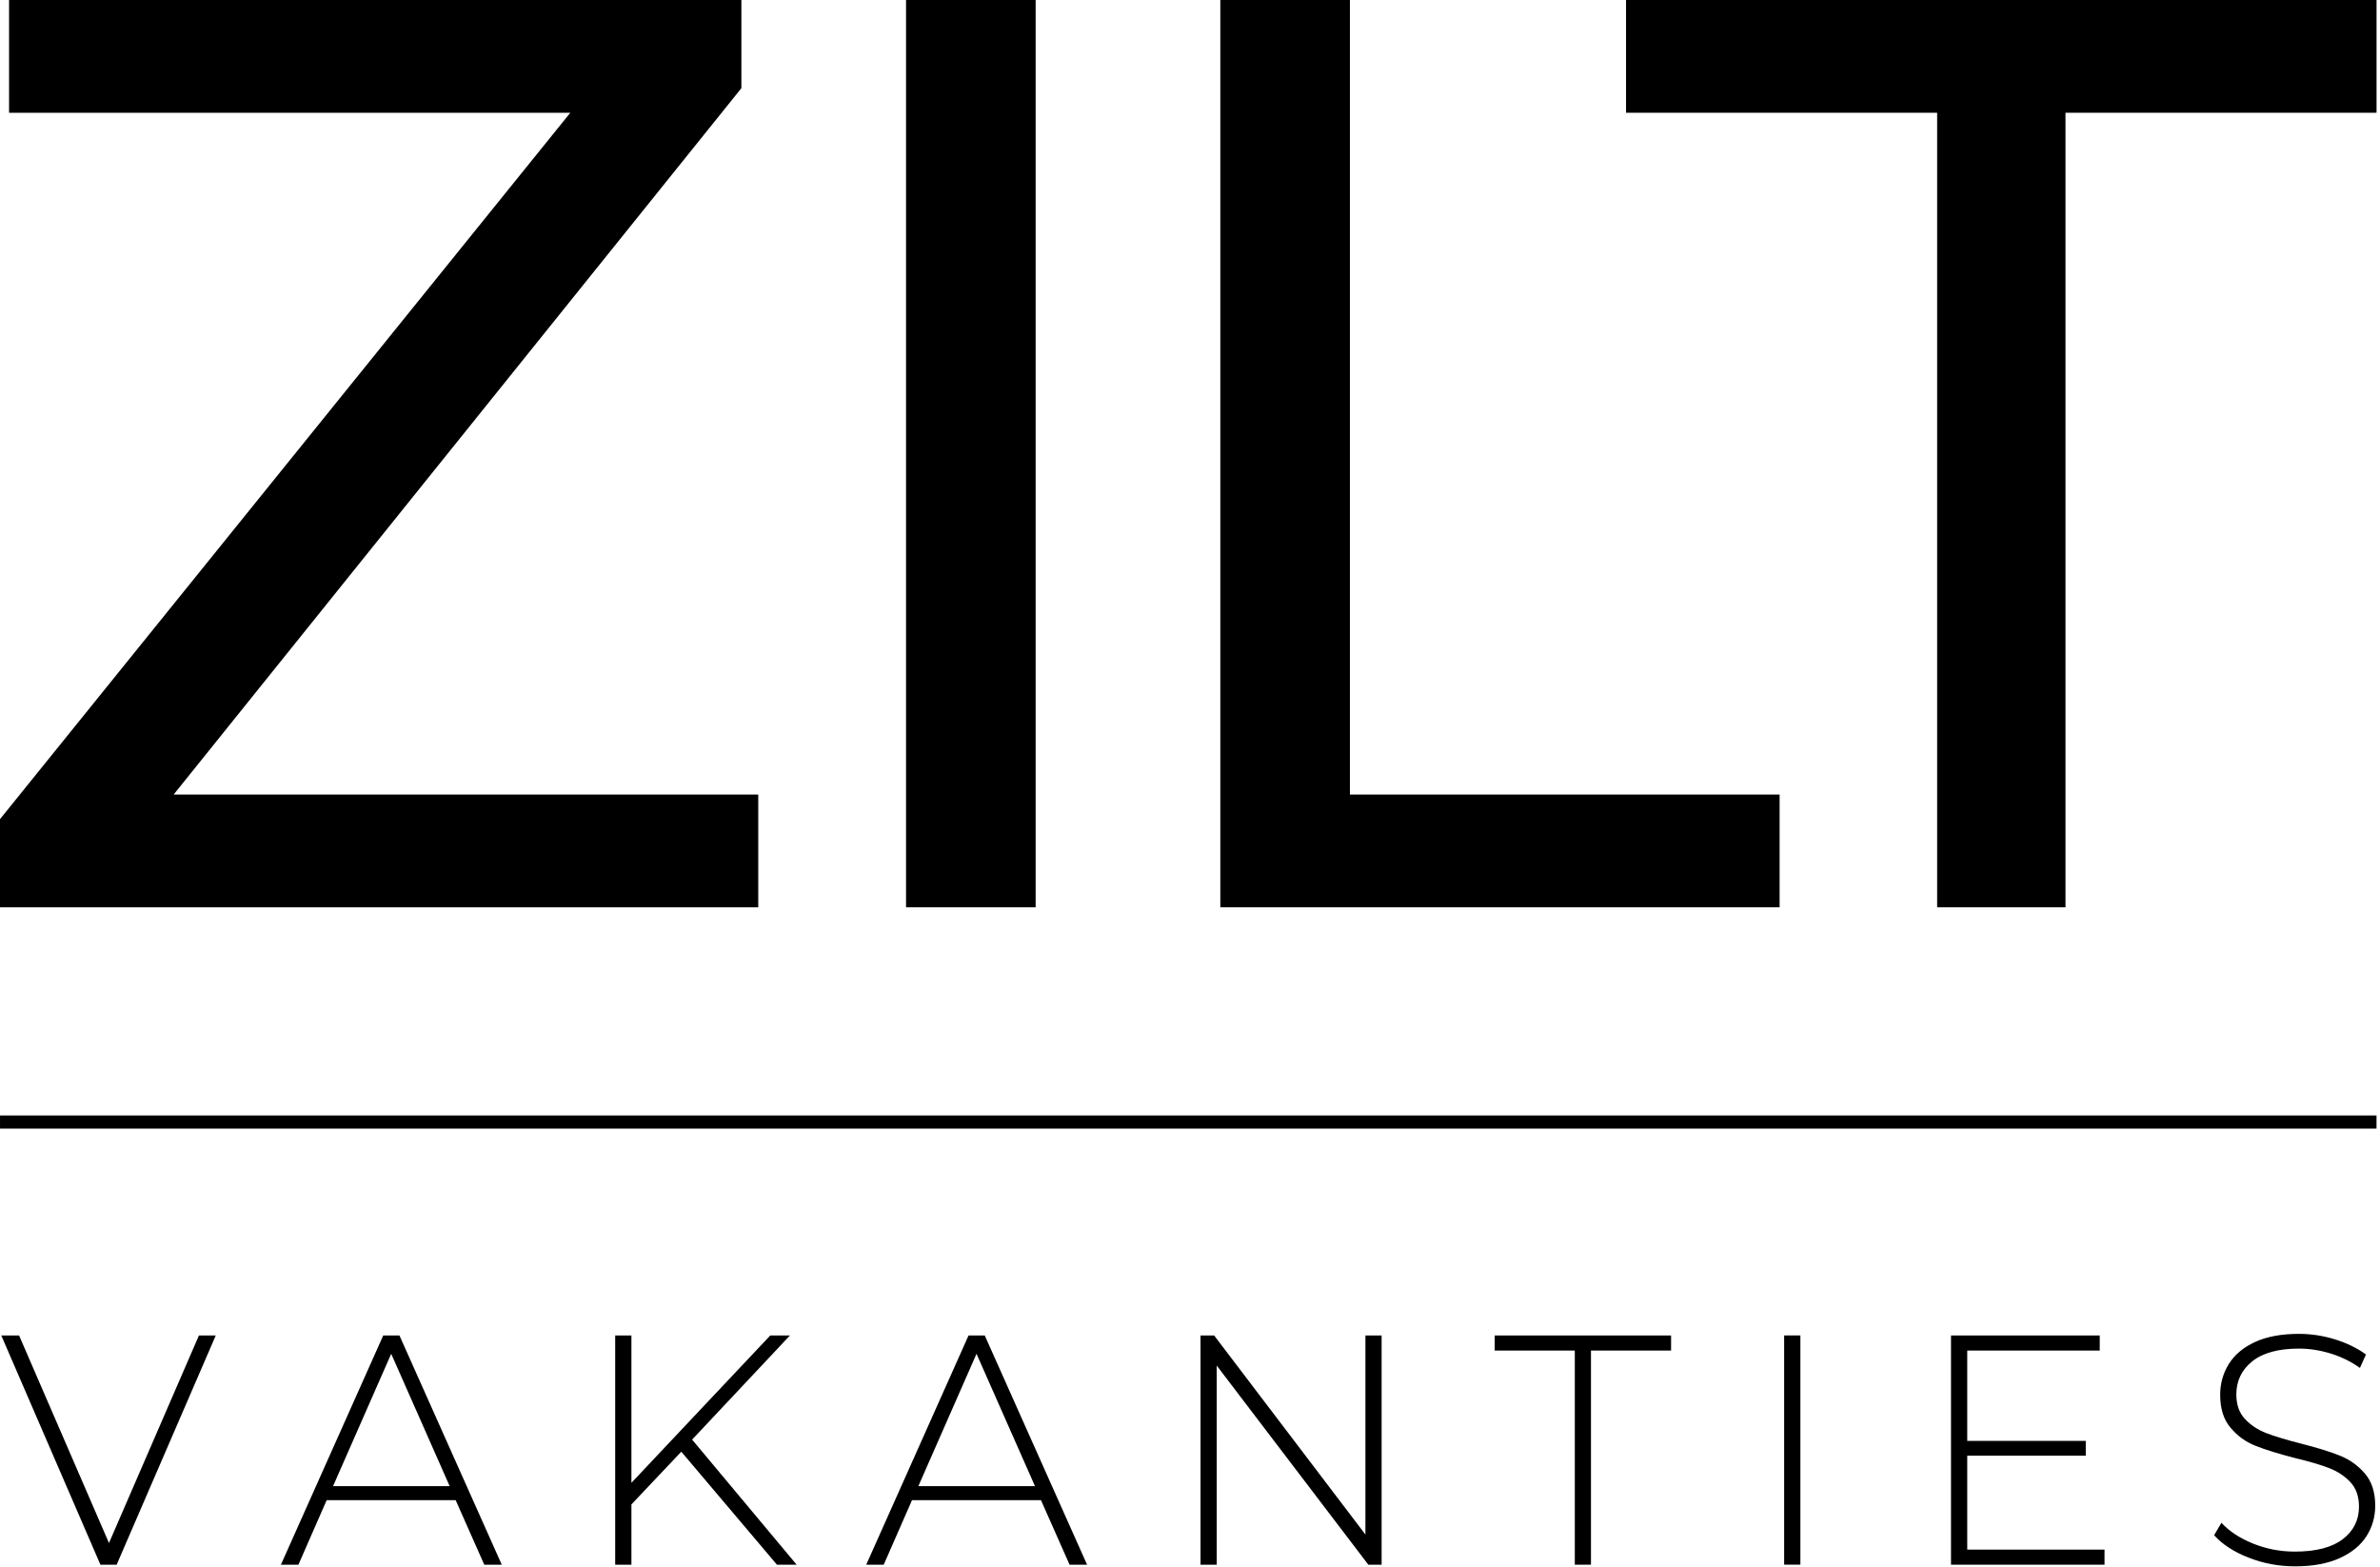
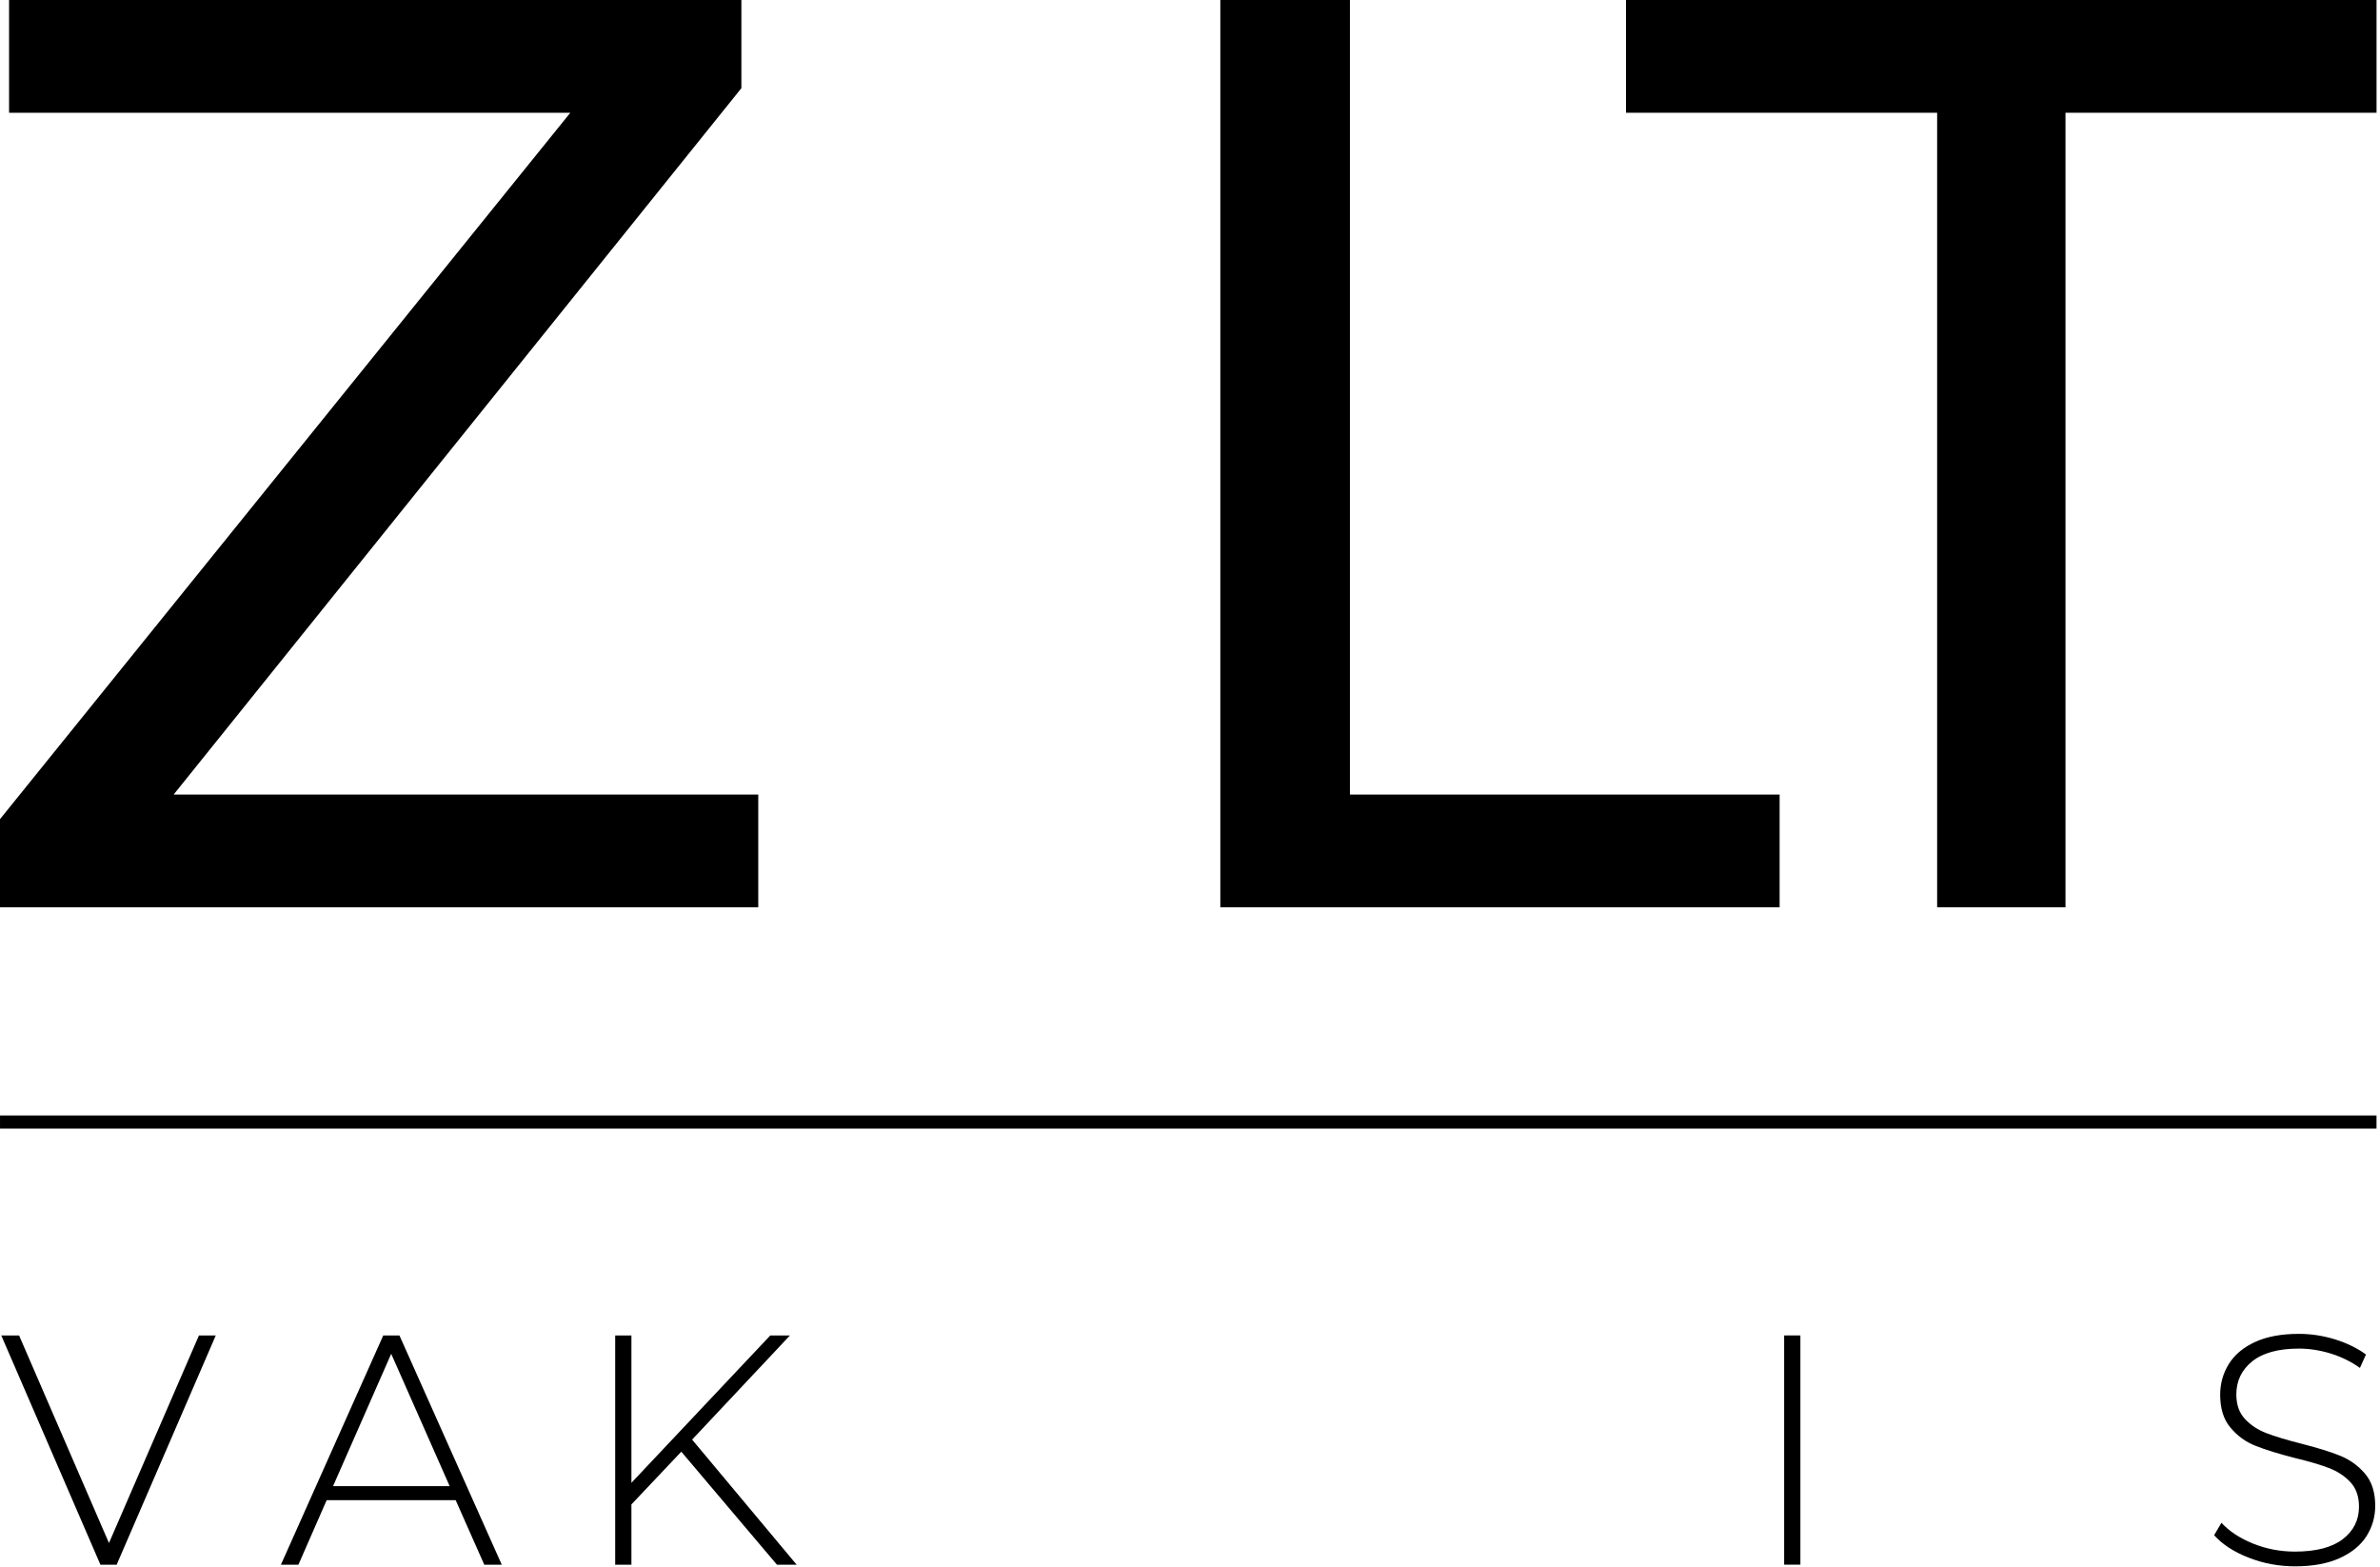
<svg xmlns="http://www.w3.org/2000/svg" class="logo-svg" width="100%" height="100%" viewBox="0 0 284 187" version="1.1" xml:space="preserve" style="fill-rule:evenodd;clip-rule:evenodd;stroke-linejoin:round;stroke-miterlimit:2;" aria-label="Zilt Vakanties logo">
  <g transform="matrix(1,0,0,1,-1.039,-0.73)">
    <g transform="matrix(4.167,0,0,4.167,0,0)">
      <g transform="matrix(1,0,0,1,0.509,26.157)">
        <path d="M0,-25.982L0,-22.753L16.072,-22.753L-0.26,-2.524L-0.26,0L21.454,0L21.454,-3.229L4.713,-3.229L20.971,-23.457L20.971,-25.982L0,-25.982Z" style="fill-rule:nonzero;" />
      </g>
    </g>
    <g transform="matrix(4.167,0,0,4.167,0,0)">
      <g transform="matrix(1,0,0,1,0,-19.022)">
-         <rect x="26.195" y="19.197" width="3.711" height="25.982" />
-       </g>
+         </g>
    </g>
    <g transform="matrix(4.167,0,0,4.167,0,0)">
      <g transform="matrix(1,0,0,1,35.195,26.157)">
        <path d="M0,-25.982L0,0L16.016,0L16.016,-3.229L3.711,-3.229L3.711,-25.982L0,-25.982Z" style="fill-rule:nonzero;" />
      </g>
    </g>
    <g transform="matrix(4.167,0,0,4.167,0,0)">
      <g transform="matrix(1,0,0,1,46.813,26.157)">
        <path d="M0,-25.982L0,-22.753L8.909,-22.753L8.909,0L12.584,0L12.584,-22.753L21.492,-22.753L21.492,-25.982L0,-25.982Z" style="fill-rule:nonzero;" />
      </g>
    </g>
    <g transform="matrix(4.167,0,0,4.167,0,0)">
      <g transform="matrix(1,0,0,1,5.946,44.982)">
        <path d="M0,-6.564L-2.576,-0.62L-5.15,-6.564L-5.66,-6.564L-2.821,0L-2.356,0L0.482,-6.564L0,-6.564Z" style="fill-rule:nonzero;" />
      </g>
    </g>
    <g transform="matrix(4.167,0,0,4.167,0,0)">
      <g transform="matrix(1,0,0,1,11.224,44.982)">
        <path d="M0,-6.564L-2.93,0L-2.429,0L-1.62,-1.848L2.074,-1.848L2.893,0L3.394,0L0.464,-6.564L0,-6.564ZM0.228,-6.039L1.902,-2.25L-1.437,-2.25L0.228,-6.039Z" style="fill-rule:nonzero;" />
      </g>
    </g>
    <g transform="matrix(4.167,0,0,4.167,0,0)">
      <g transform="matrix(1,0,0,1,22.307,44.982)">
        <path d="M0,-6.564L-3.976,-2.345L-3.976,-6.564L-4.441,-6.564L-4.441,0L-3.976,0L-3.976,-1.726L-2.548,-3.236L0.191,0L0.755,0L-2.238,-3.582L0.563,-6.564L0,-6.564Z" style="fill-rule:nonzero;" />
      </g>
    </g>
    <g transform="matrix(4.167,0,0,4.167,0,0)">
      <g transform="matrix(1,0,0,1,27.985,44.982)">
-         <path d="M0,-6.564L-2.93,0L-2.429,0L-1.619,-1.848L2.074,-1.848L2.893,0L3.394,0L0.464,-6.564L0,-6.564ZM0.228,-6.039L1.902,-2.25L-1.437,-2.25L0.228,-6.039Z" style="fill-rule:nonzero;" />
-       </g>
+         </g>
    </g>
    <g transform="matrix(4.167,0,0,4.167,0,0)">
      <g transform="matrix(1,0,0,1,39.35,44.982)">
-         <path d="M0,-6.564L0,-0.863L-4.332,-6.564L-4.722,-6.564L-4.722,0L-4.258,0L-4.258,-5.702L0.083,0L0.464,0L0.464,-6.564L0,-6.564Z" style="fill-rule:nonzero;" />
-       </g>
+         </g>
    </g>
    <g transform="matrix(4.167,0,0,4.167,0,0)">
      <g transform="matrix(1,0,0,1,43.052,44.982)">
-         <path d="M0,-6.564L0,-6.132L2.294,-6.132L2.294,0L2.757,0L2.757,-6.132L5.051,-6.132L5.051,-6.564L0,-6.564Z" style="fill-rule:nonzero;" />
-       </g>
+         </g>
    </g>
    <g transform="matrix(4.167,0,0,4.167,0,0)">
      <g transform="matrix(1,0,0,1,0,38.044)">
        <rect x="51.341" y="0.373" width="0.465" height="6.564" />
      </g>
    </g>
    <g transform="matrix(4.167,0,0,4.167,0,0)">
      <g transform="matrix(1,0,0,1,56.119,44.982)">
-         <path d="M0,-6.564L0,0L4.396,0L4.396,-0.432L0.465,-0.432L0.465,-3.122L3.859,-3.122L3.859,-3.545L0.465,-3.545L0.465,-6.132L4.259,-6.132L4.259,-6.564L0,-6.564Z" style="fill-rule:nonzero;" />
-       </g>
+         </g>
    </g>
    <g transform="matrix(4.167,0,0,4.167,0,0)">
      <g transform="matrix(1,0,0,1,64.641,38.621)">
        <path d="M0,6.159C-0.422,5.994 -0.751,5.78 -0.987,5.517L-0.778,5.161C-0.554,5.404 -0.252,5.603 0.127,5.756C0.506,5.909 0.905,5.986 1.323,5.986C1.93,5.986 2.388,5.867 2.697,5.63C3.007,5.392 3.161,5.083 3.161,4.701C3.161,4.407 3.08,4.174 2.916,3.998C2.752,3.823 2.549,3.689 2.307,3.595C2.063,3.501 1.735,3.404 1.323,3.305C0.856,3.185 0.481,3.07 0.2,2.957C-0.083,2.846 -0.322,2.672 -0.519,2.436C-0.717,2.203 -0.814,1.888 -0.814,1.495C-0.814,1.176 -0.733,0.885 -0.569,0.618C-0.405,0.352 -0.155,0.141 0.182,-0.015C0.519,-0.171 0.938,-0.249 1.442,-0.249C1.794,-0.249 2.14,-0.195 2.479,-0.09C2.818,0.016 3.113,0.16 3.361,0.342L3.188,0.726C2.934,0.545 2.653,0.407 2.348,0.313C2.04,0.22 1.739,0.173 1.442,0.173C0.854,0.173 0.407,0.295 0.104,0.538C-0.199,0.782 -0.351,1.097 -0.351,1.485C-0.351,1.779 -0.269,2.013 -0.104,2.188C0.059,2.363 0.262,2.498 0.505,2.592C0.747,2.685 1.078,2.786 1.496,2.892C1.964,3.011 2.337,3.126 2.616,3.239C2.895,3.351 3.133,3.521 3.33,3.75C3.527,3.978 3.626,4.286 3.626,4.674C3.626,4.992 3.542,5.282 3.376,5.545C3.208,5.807 2.952,6.017 2.606,6.174C2.261,6.33 1.836,6.408 1.333,6.408C0.865,6.408 0.421,6.325 0,6.159" style="fill-rule:nonzero;" />
      </g>
    </g>
    <g transform="matrix(4.167,0,0,4.167,0,0)">
      <g transform="matrix(-1,0,0,1,68.554,19.258)">
        <rect x="0.25" y="12.86" width="68.054" height="0.376" />
      </g>
    </g>
  </g>
</svg>